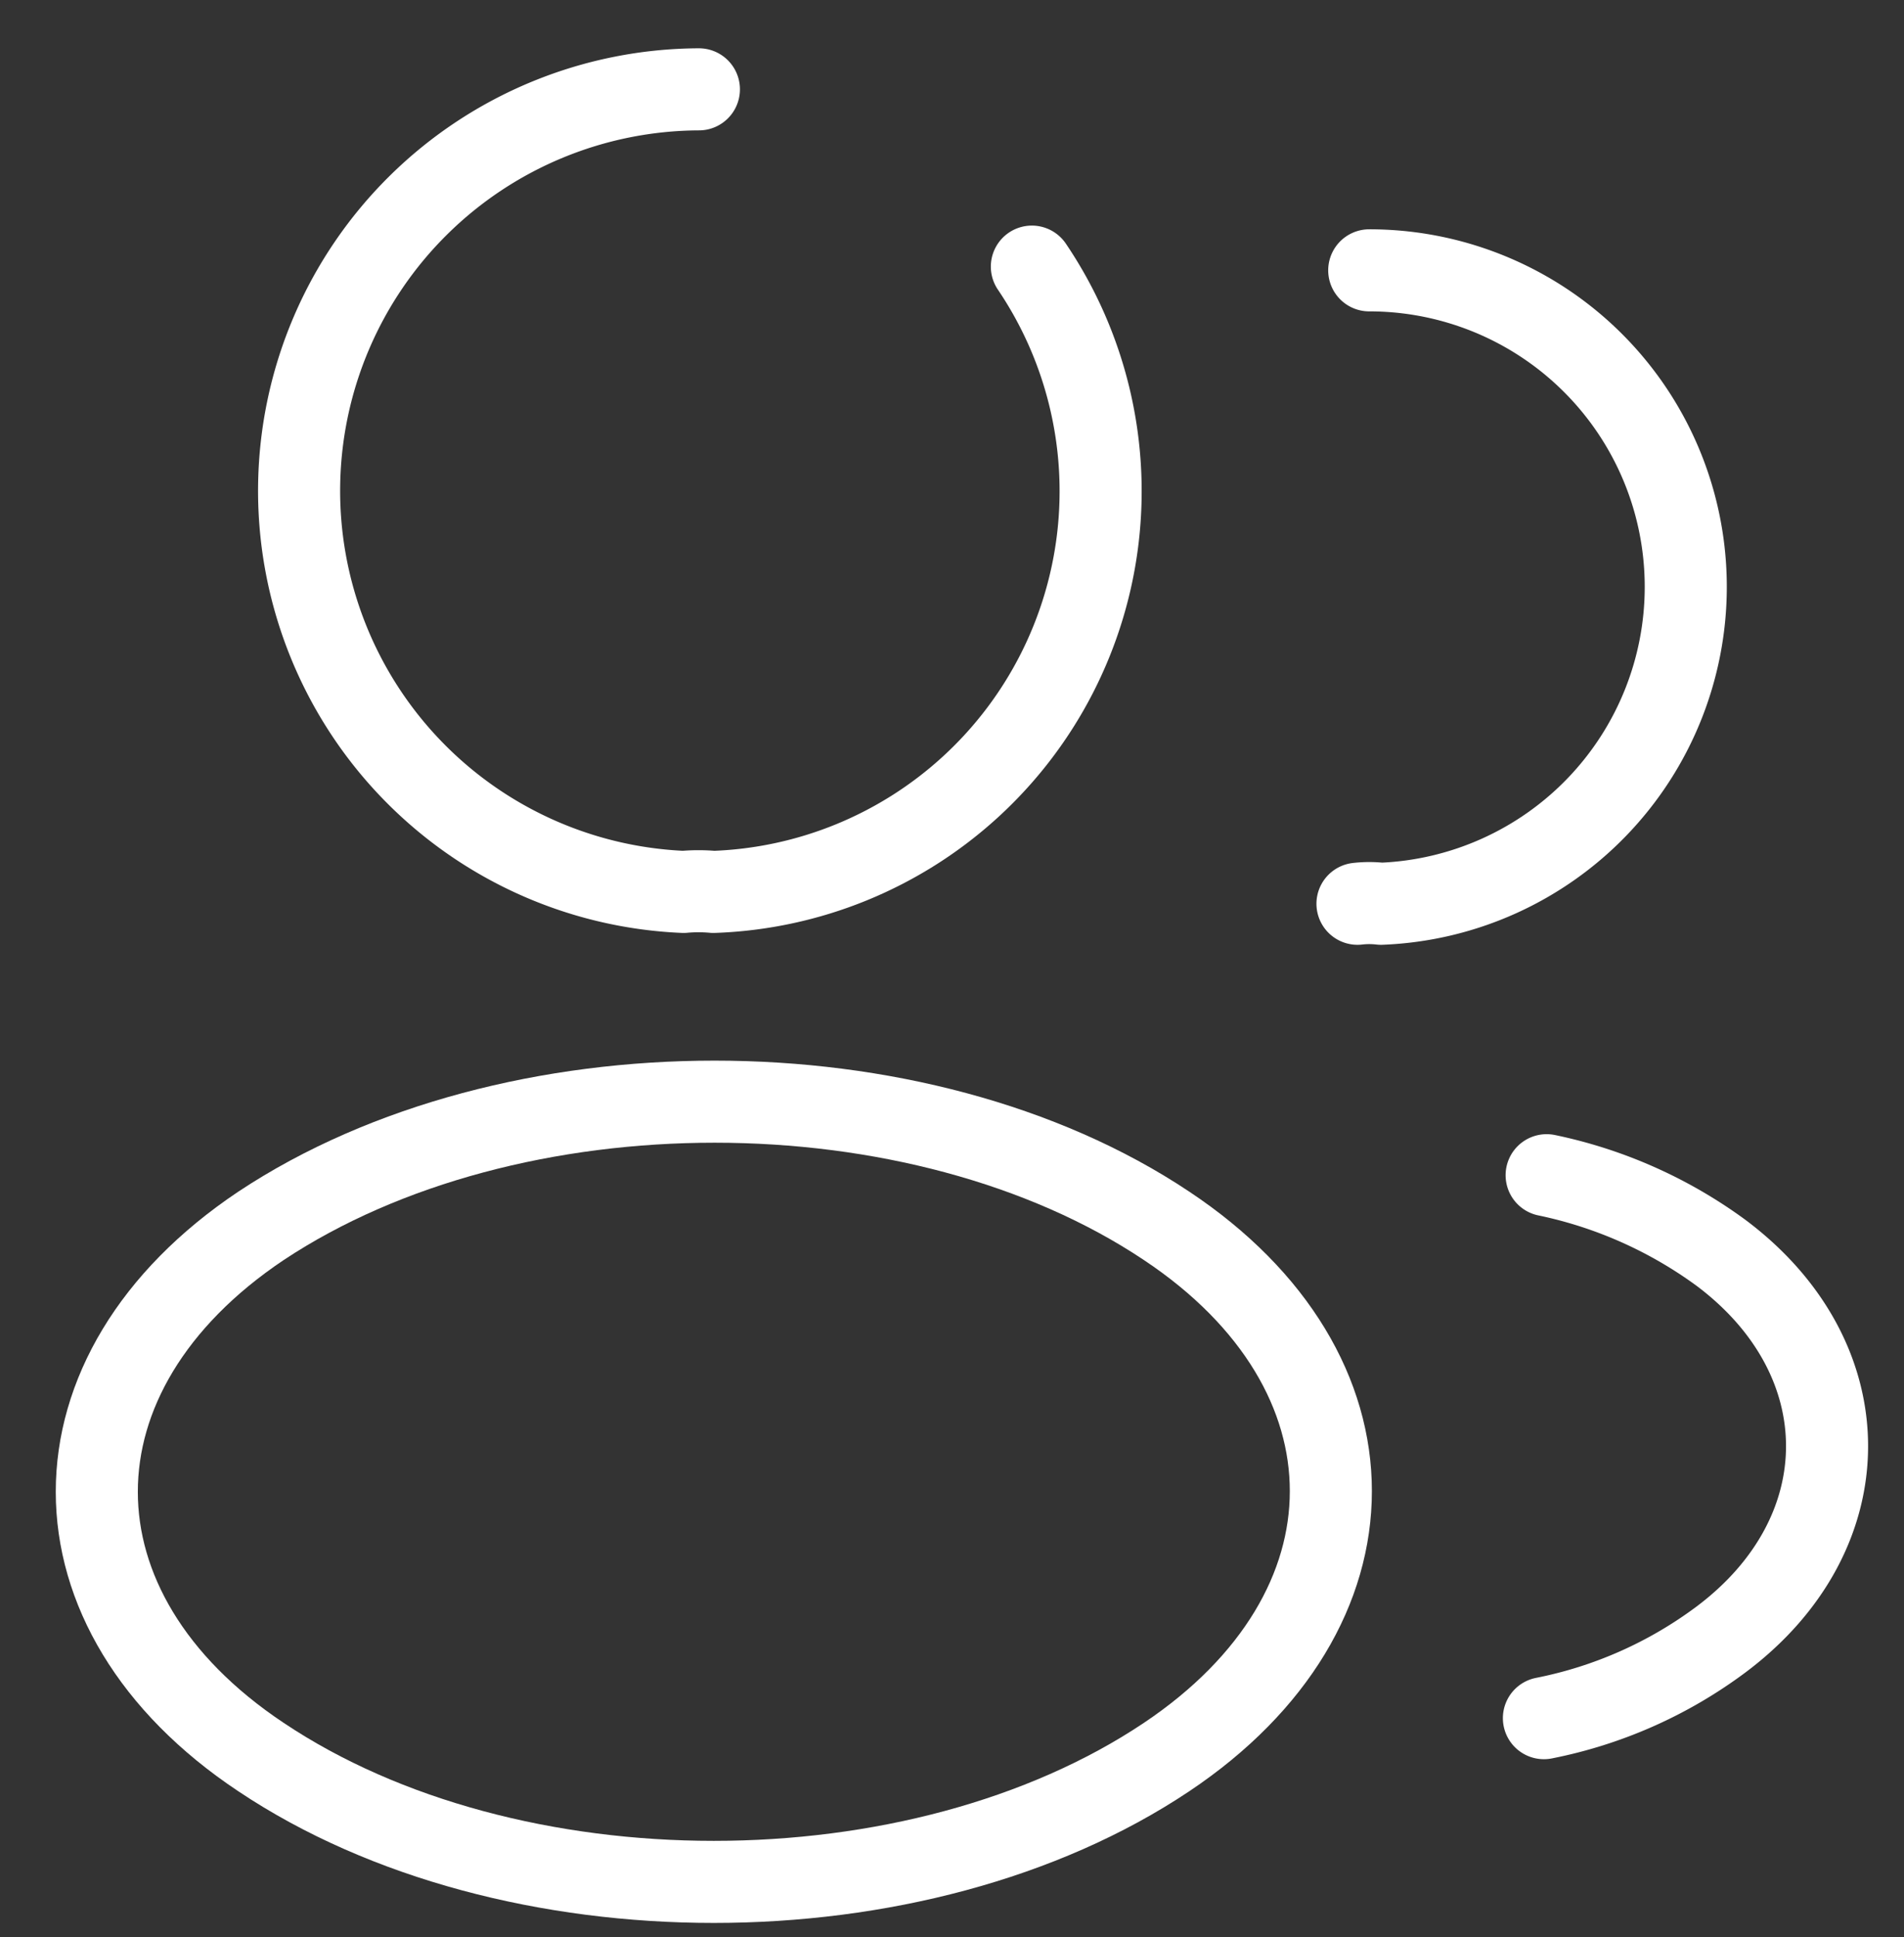
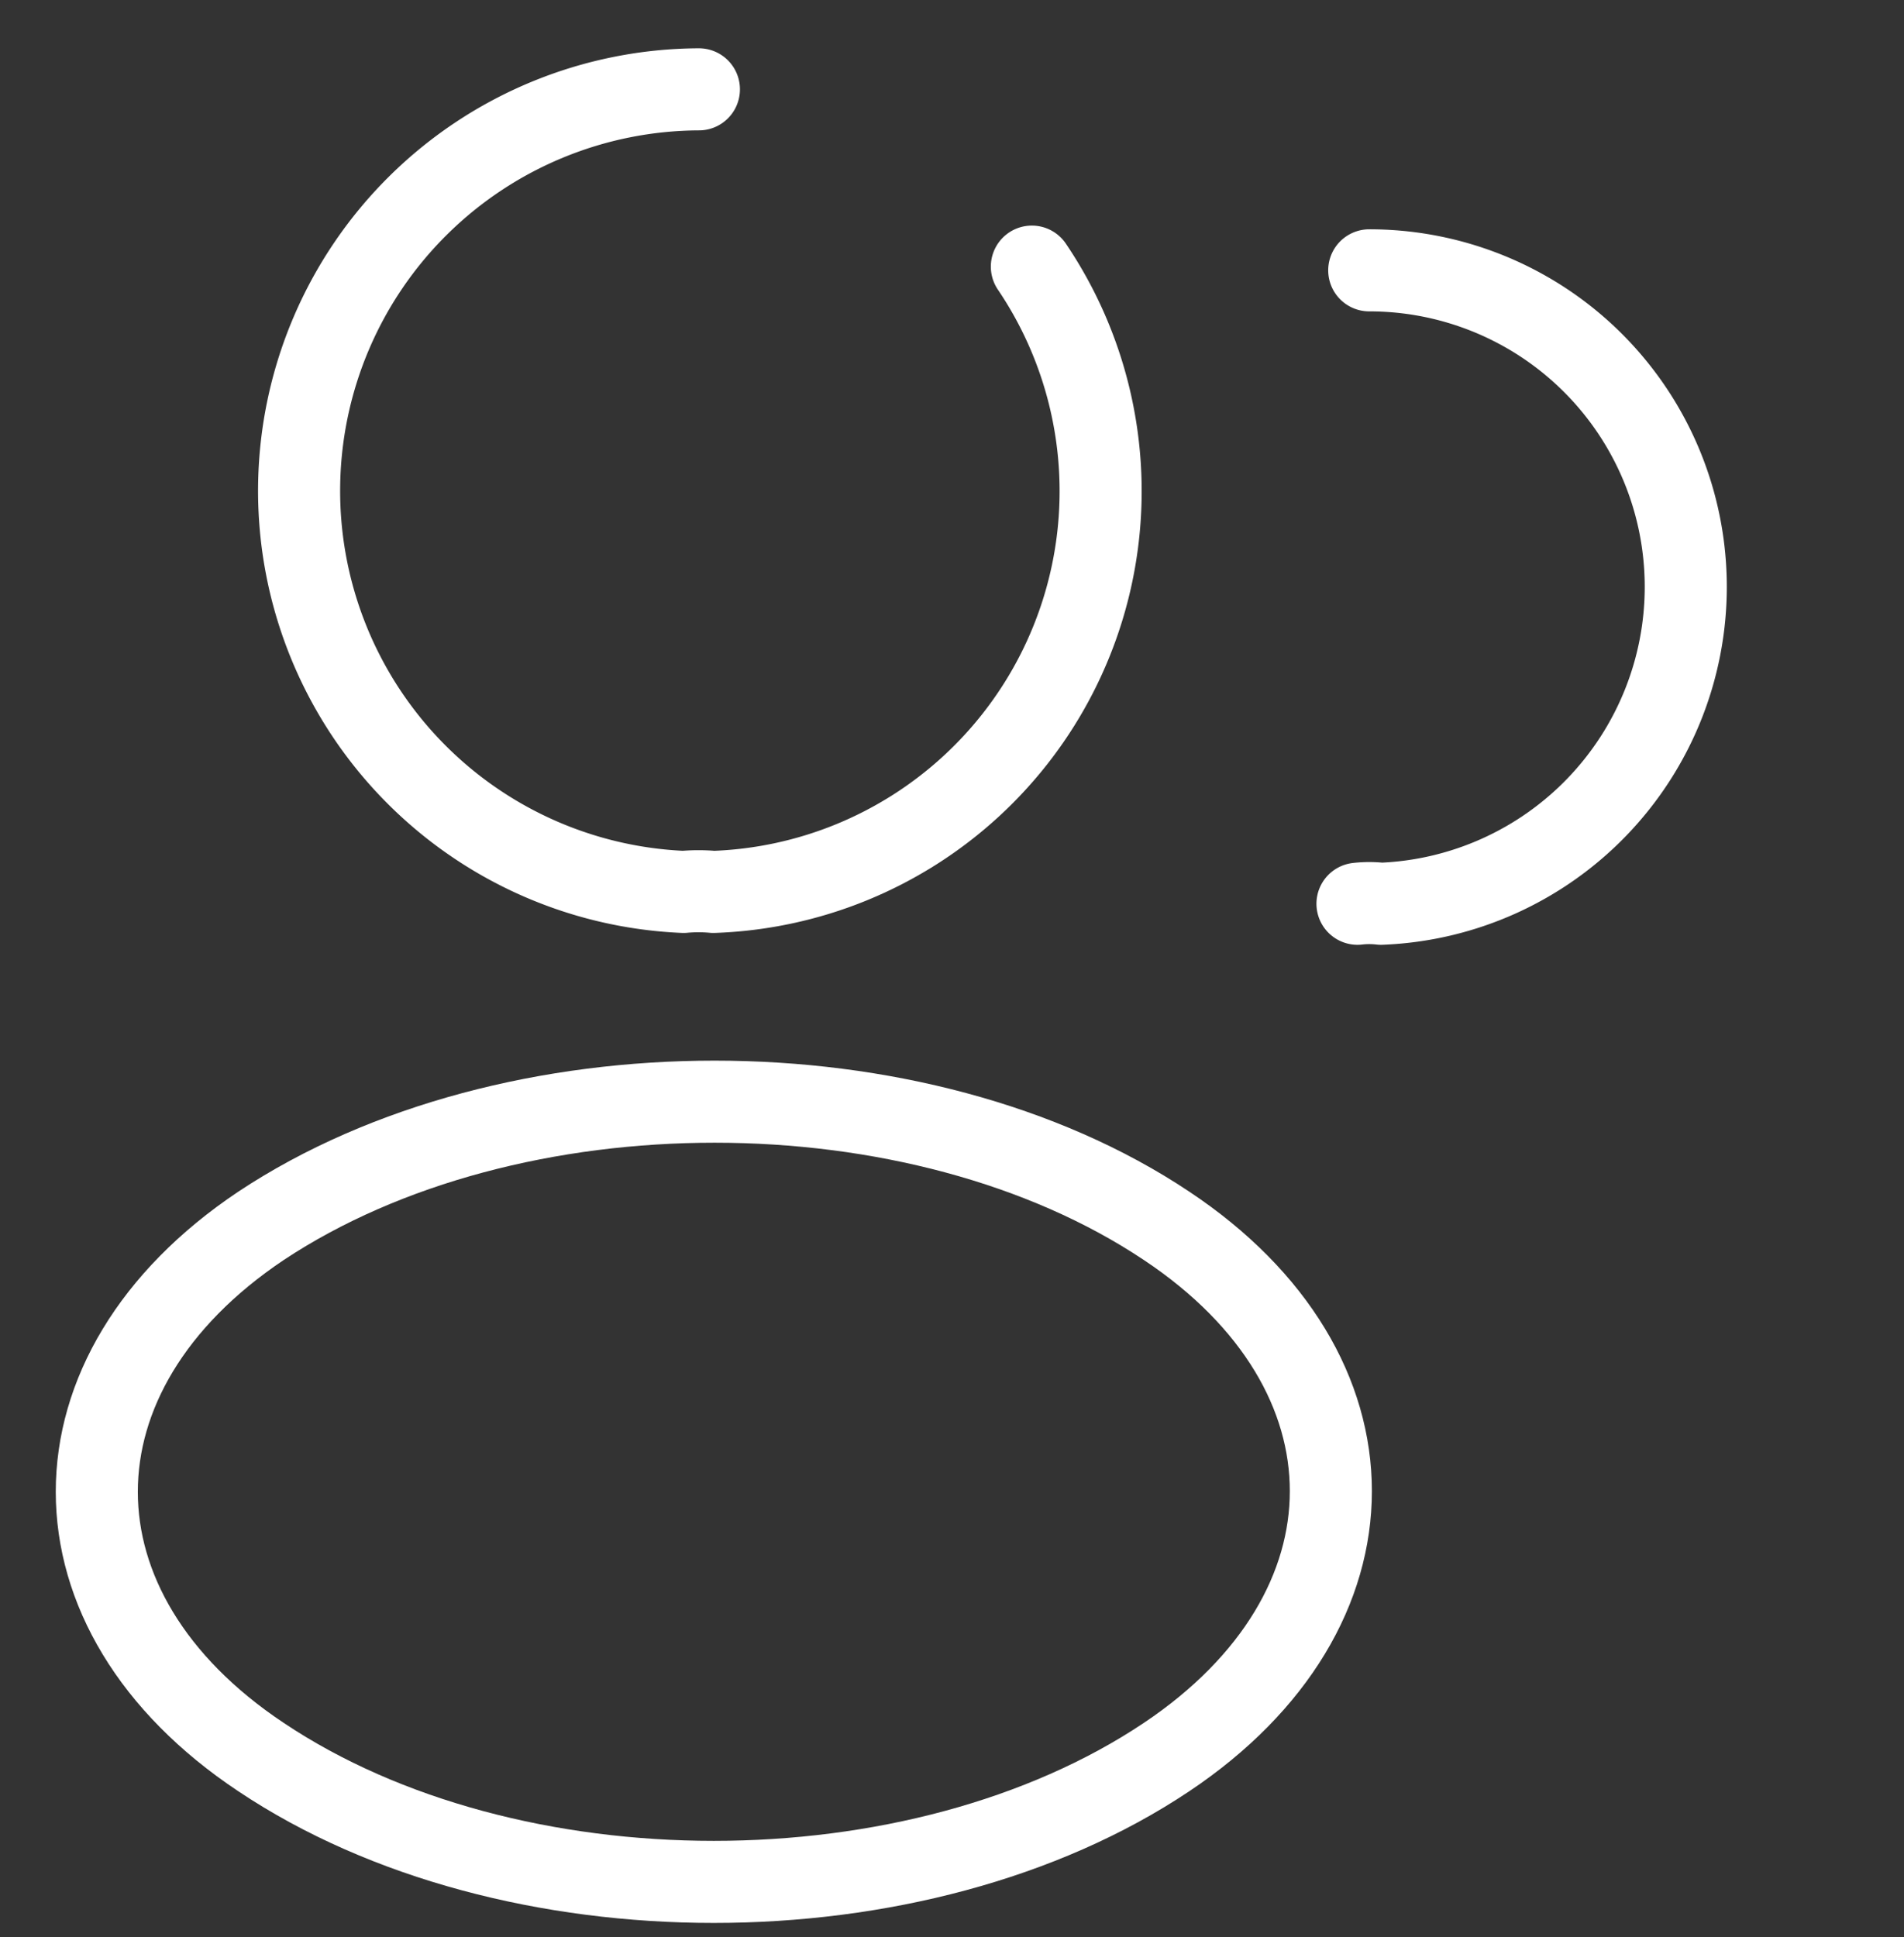
<svg xmlns="http://www.w3.org/2000/svg" width="58" height="59" viewBox="0 0 58 59">
  <rect x="0" y="0" width="58" height="59" fill="#333333" stroke="none" />
  <defs>
    <clipPath id="clip-path">
      <rect id="Rectangle_164359" data-name="Rectangle 164359" width="58" height="59" transform="translate(101.056 20.82)" fill="none" />
    </clipPath>
  </defs>
  <g id="iconHeader1" transform="translate(-101.056 -20.82)" clip-path="url(#clip-path)">
    <g id="profile-2user" transform="translate(97.54 18.029)">
      <g id="vuesax_broken_profile-2user" data-name="vuesax/broken/profile-2user">
        <g id="profile-2user-2" data-name="profile-2user">
          <path id="Vector" d="M22.38,5.4a12.213,12.213,0,0,1-9.7,19.045,5.01,5.01,0,0,0-.91,0A12.228,12.228,0,0,1,12.237,0" transform="translate(12.569 5.512)" fill="none" stroke="#fff" stroke-linecap="round" stroke-linejoin="round" stroke-width="2.5" stroke-dasharray="0 0" />
          <path id="Vector-2" data-name="Vector" d="M.358,0A9.639,9.639,0,0,1,10,9.646,9.66,9.66,0,0,1,.717,19.293a3.113,3.113,0,0,0-.717,0" transform="translate(44.868 11.025)" fill="none" stroke="#fff" stroke-linecap="round" stroke-linejoin="round" stroke-width="2.5" stroke-dasharray="0 0" />
          <path id="Vector-3" data-name="Vector" d="M5,19.961c7.579,5.071,20.009,5.071,27.589,0,6.67-4.465,6.67-11.741,0-16.178C25.039-1.261,12.609-1.261,5,3.783-1.667,8.248-1.667,15.524,5,19.961Z" transform="translate(6.465 36.346)" fill="none" stroke="#fff" stroke-linecap="round" stroke-linejoin="round" stroke-width="2.5" stroke-dasharray="0 0" />
-           <path id="Vector-4" data-name="Vector" d="M0,16.537a13.332,13.332,0,0,0,5.4-2.4c4.3-3.225,4.3-8.544,0-11.769A13.708,13.708,0,0,0,.083,0" transform="translate(50.547 38.586)" fill="none" stroke="#fff" stroke-linecap="round" stroke-linejoin="round" stroke-width="2.5" stroke-dasharray="0 0" />
          <path id="Vector-5" data-name="Vector" d="M66.147,0V66.147H0V0Z" fill="none" stroke="#fff" stroke-width="2.5" opacity="0" />
        </g>
      </g>
    </g>
  </g>
</svg>